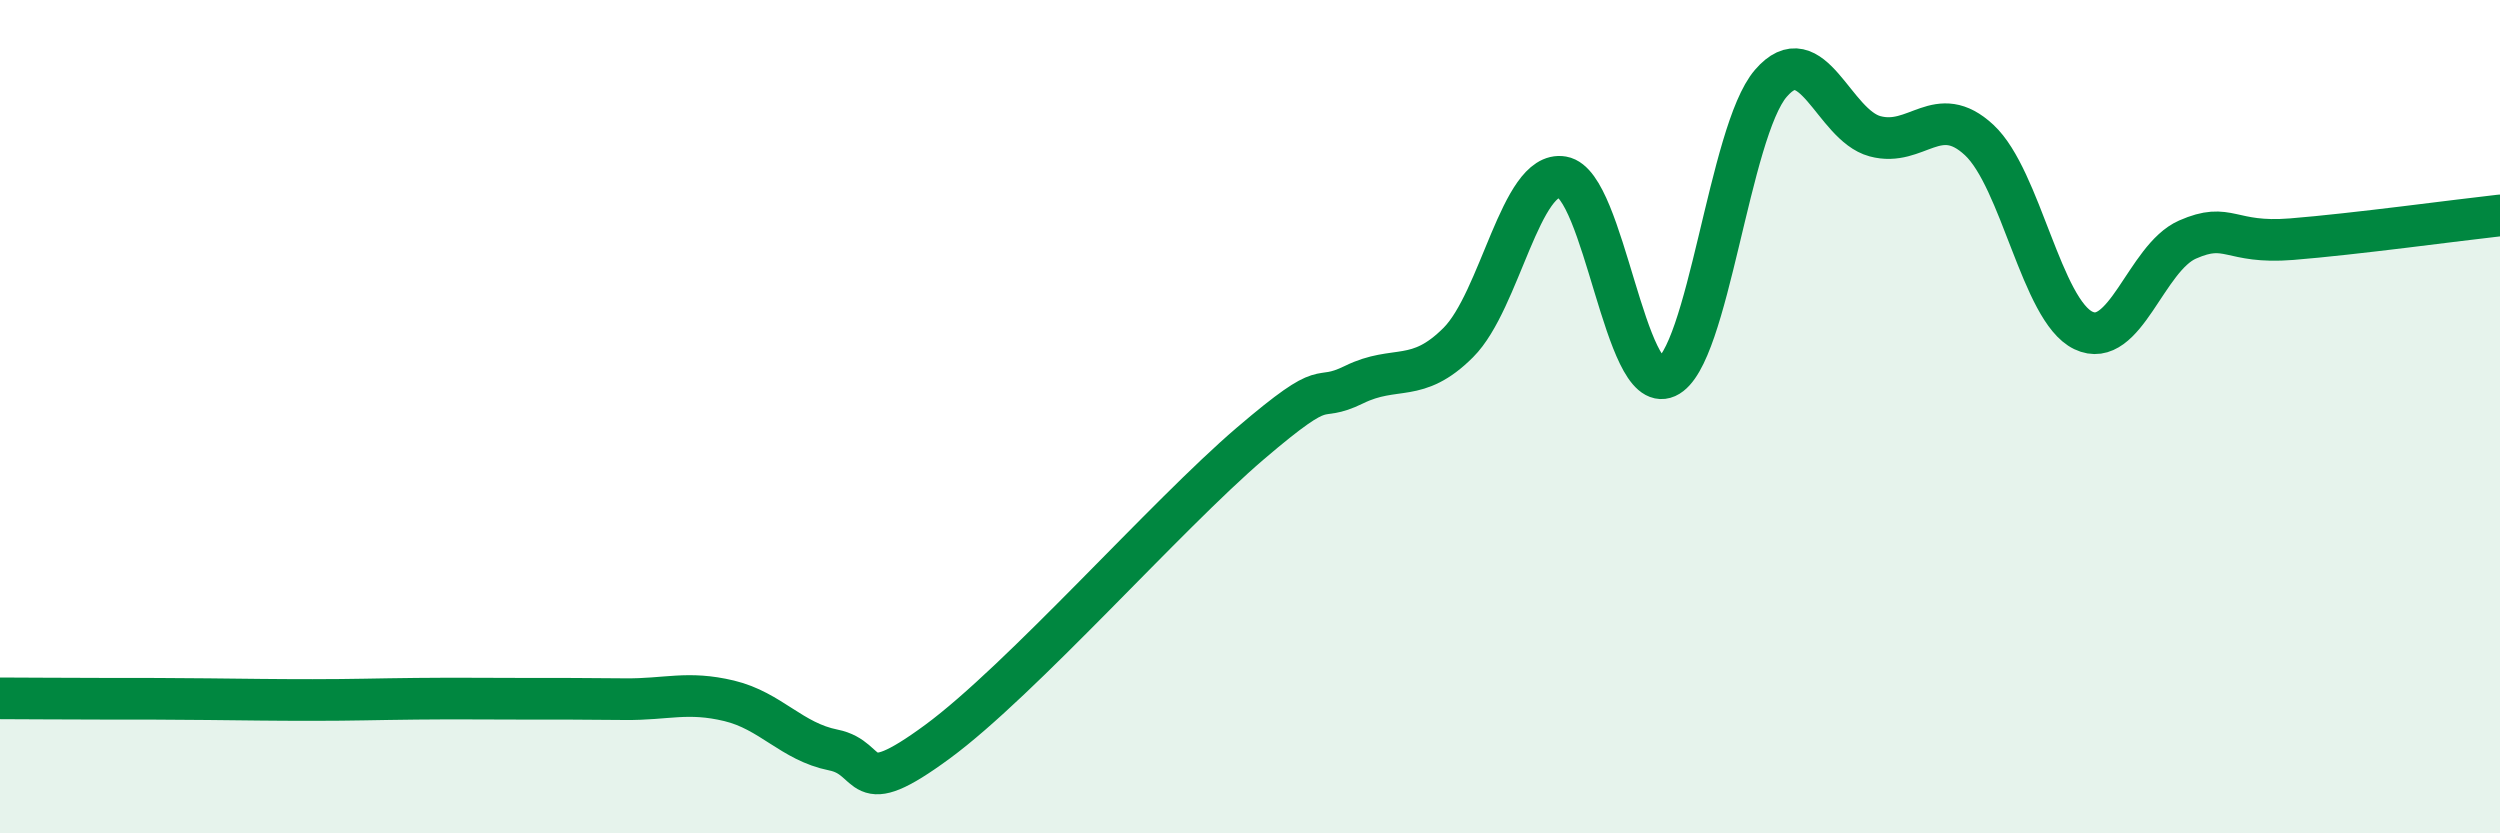
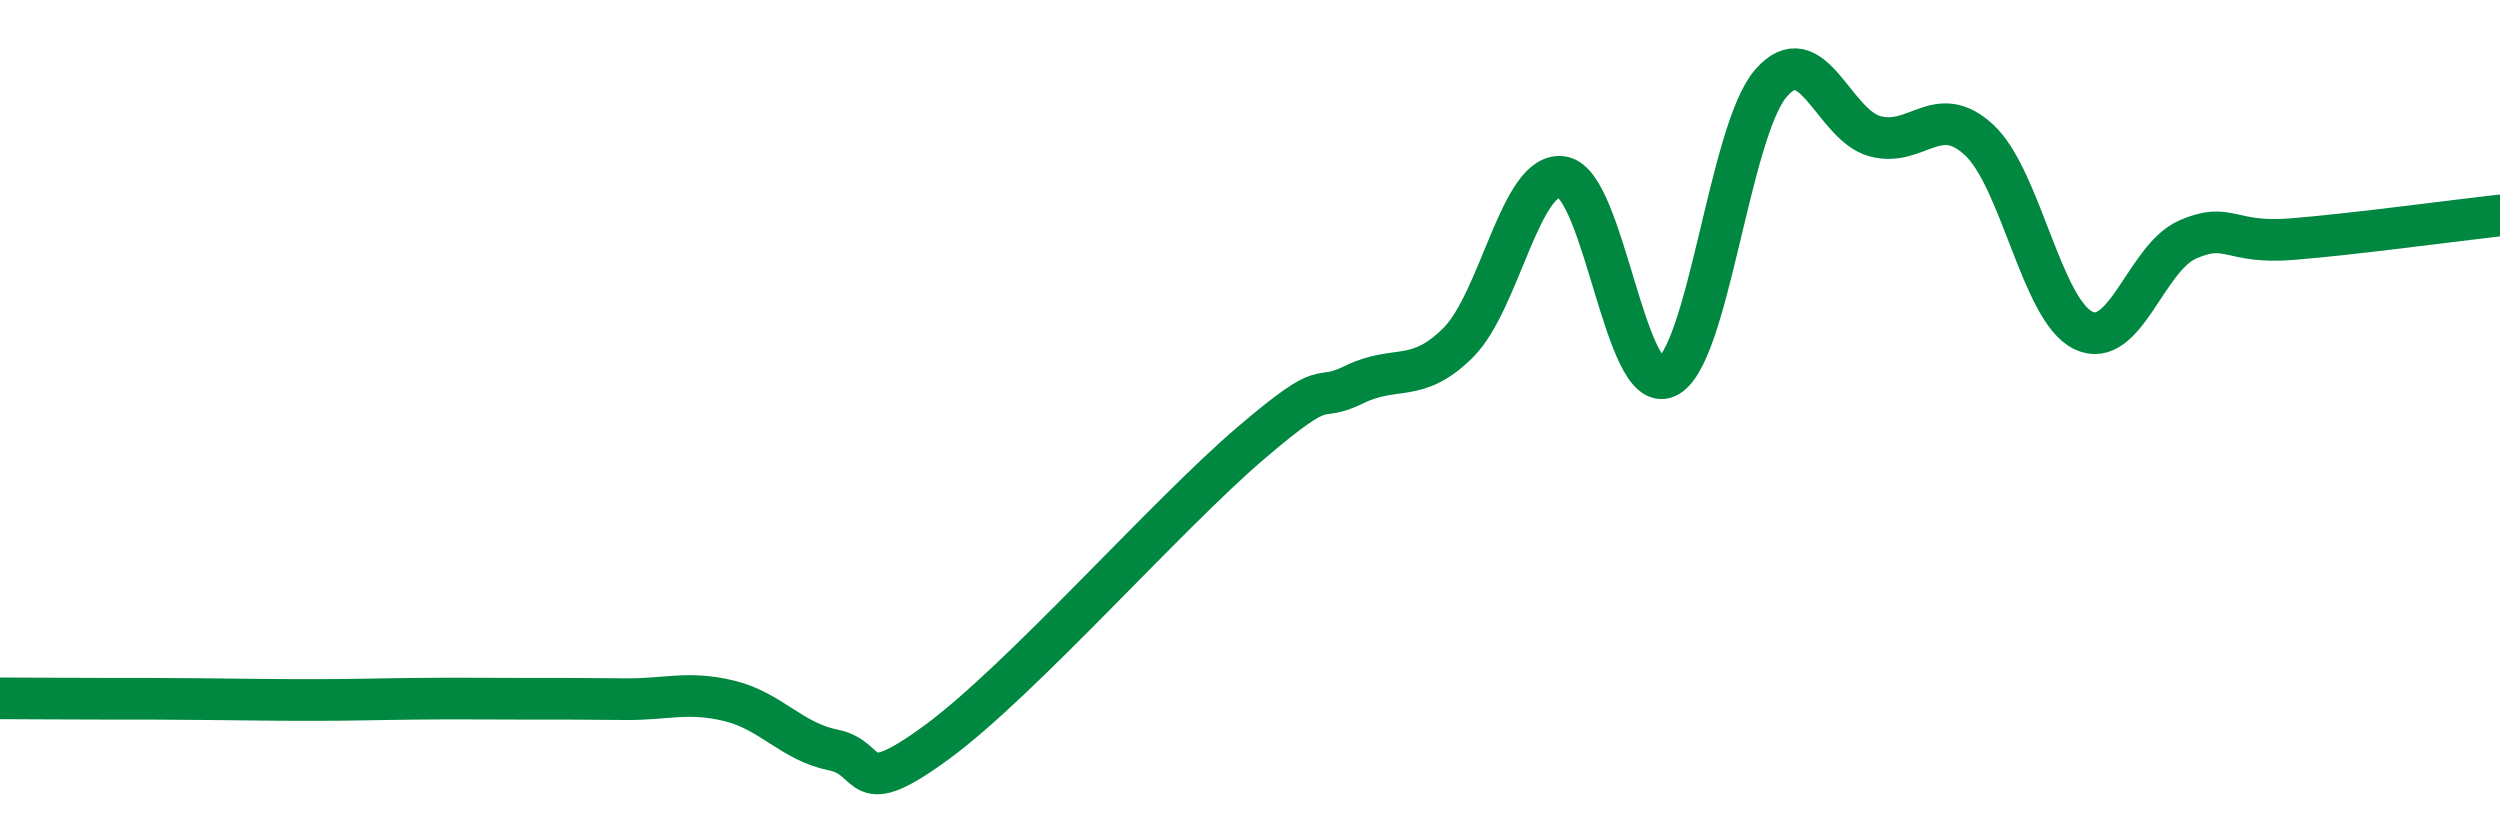
<svg xmlns="http://www.w3.org/2000/svg" width="60" height="20" viewBox="0 0 60 20">
-   <path d="M 0,16.76 C 0.5,16.76 1.5,16.77 2.5,16.77 C 3.5,16.77 4,16.77 5,16.78 C 6,16.79 6.5,16.8 7.5,16.8 C 8.5,16.8 9,16.78 10,16.77 C 11,16.76 11.5,16.77 12.5,16.77 C 13.5,16.77 14,16.77 15,16.78 C 16,16.79 16.5,16.58 17.5,16.82 C 18.5,17.06 19,17.8 20,18 C 21,18.2 20.5,19.27 22.5,17.8 C 24.5,16.33 28,12.36 30,10.65 C 32,8.94 31.5,9.72 32.5,9.23 C 33.5,8.74 34,9.22 35,8.22 C 36,7.22 36.5,4.08 37.5,4.25 C 38.5,4.42 39,9.5 40,9.05 C 41,8.6 41.5,3.16 42.5,2 C 43.5,0.84 44,3 45,3.27 C 46,3.54 46.5,2.43 47.5,3.36 C 48.5,4.29 49,7.45 50,7.93 C 51,8.41 51.5,6.19 52.5,5.75 C 53.5,5.31 53.5,5.86 55,5.74 C 56.5,5.62 59,5.28 60,5.17L60 20L0 20Z" fill="#008740" opacity="0.1" stroke-linecap="round" stroke-linejoin="round" />
  <path d="M 0,16.76 C 0.5,16.76 1.5,16.77 2.5,16.77 C 3.5,16.77 4,16.77 5,16.78 C 6,16.79 6.5,16.8 7.5,16.8 C 8.5,16.8 9,16.78 10,16.77 C 11,16.76 11.5,16.77 12.5,16.77 C 13.5,16.77 14,16.77 15,16.78 C 16,16.79 16.5,16.58 17.5,16.82 C 18.5,17.06 19,17.8 20,18 C 21,18.2 20.5,19.27 22.5,17.8 C 24.5,16.33 28,12.36 30,10.65 C 32,8.94 31.5,9.72 32.5,9.23 C 33.5,8.74 34,9.22 35,8.22 C 36,7.22 36.5,4.08 37.5,4.25 C 38.5,4.42 39,9.5 40,9.05 C 41,8.6 41.5,3.16 42.5,2 C 43.5,0.84 44,3 45,3.27 C 46,3.54 46.5,2.43 47.5,3.36 C 48.5,4.29 49,7.45 50,7.93 C 51,8.41 51.5,6.19 52.5,5.75 C 53.5,5.31 53.5,5.86 55,5.74 C 56.5,5.62 59,5.28 60,5.17" stroke="#008740" stroke-width="1" fill="none" stroke-linecap="round" stroke-linejoin="round" />
</svg>